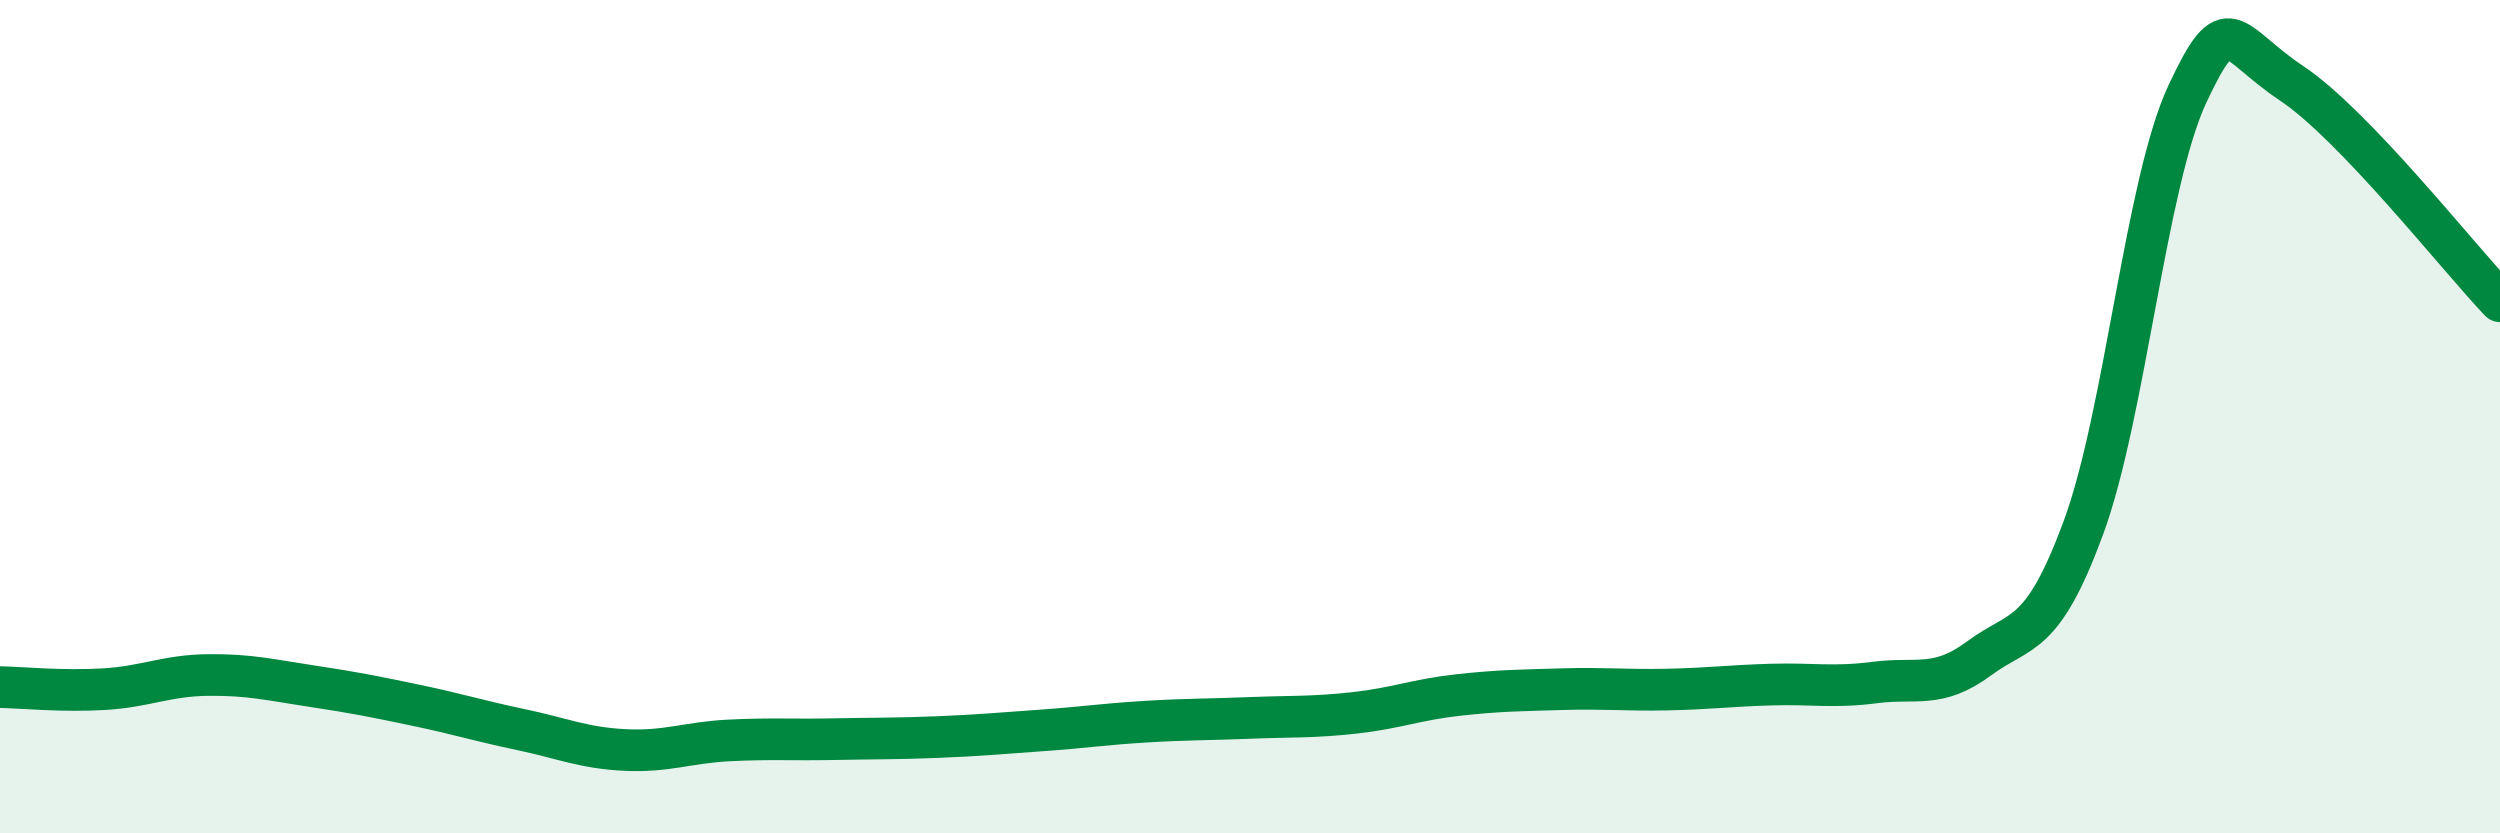
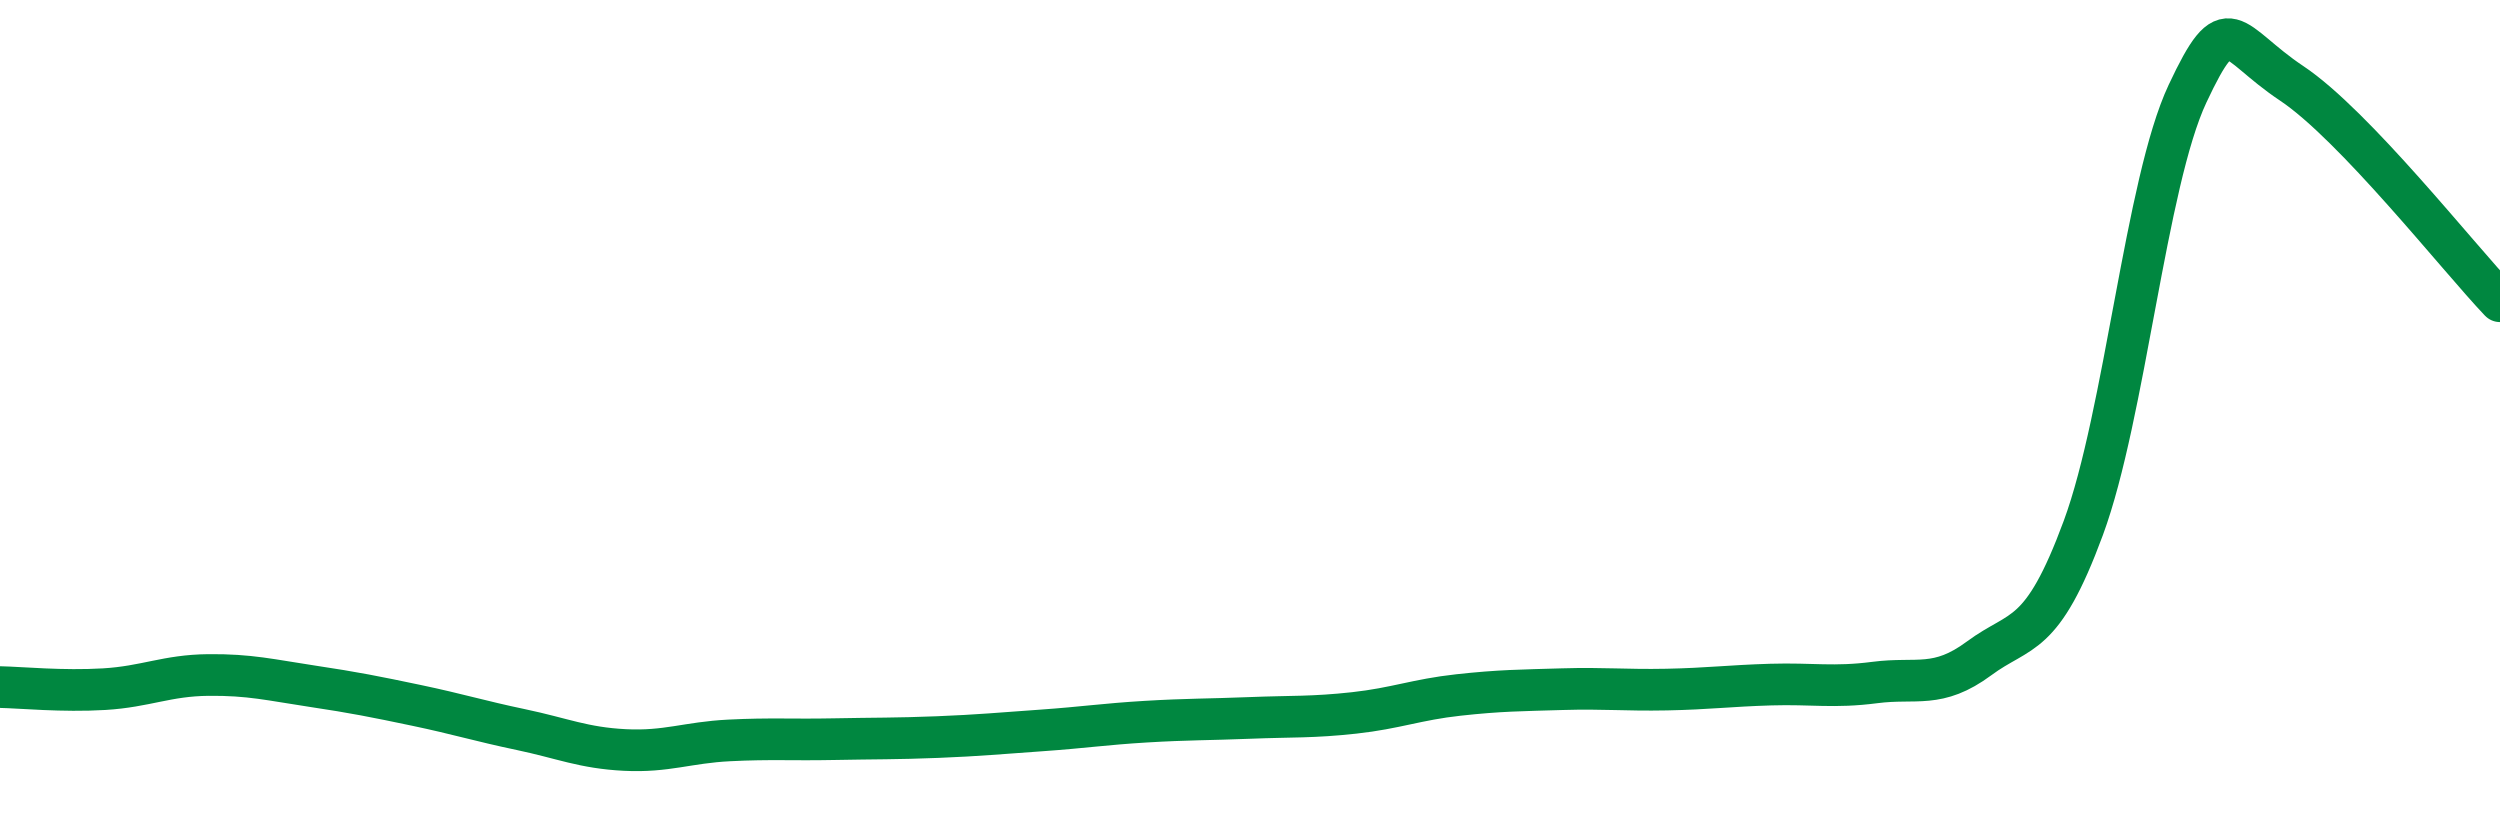
<svg xmlns="http://www.w3.org/2000/svg" width="60" height="20" viewBox="0 0 60 20">
-   <path d="M 0,16.49 C 0.5,16.5 1.5,16.6 2.5,16.54 C 3.5,16.48 4,16.21 5,16.2 C 6,16.19 6.5,16.32 7.5,16.47 C 8.5,16.62 9,16.72 10,16.93 C 11,17.14 11.5,17.3 12.5,17.51 C 13.5,17.72 14,17.95 15,18 C 16,18.05 16.5,17.82 17.5,17.77 C 18.5,17.72 19,17.76 20,17.74 C 21,17.72 21.5,17.73 22.5,17.69 C 23.5,17.65 24,17.6 25,17.53 C 26,17.46 26.5,17.38 27.5,17.32 C 28.5,17.26 29,17.27 30,17.23 C 31,17.19 31.5,17.22 32.5,17.11 C 33.5,17 34,16.79 35,16.68 C 36,16.57 36.5,16.57 37.5,16.54 C 38.5,16.51 39,16.57 40,16.55 C 41,16.53 41.5,16.46 42.5,16.43 C 43.5,16.4 44,16.51 45,16.38 C 46,16.25 46.5,16.54 47.5,15.8 C 48.5,15.06 49,15.38 50,12.67 C 51,9.96 51.5,4.38 52.5,2.25 C 53.5,0.12 53.5,1 55,2 C 56.5,3 59,6.18 60,7.23L60 20L0 20Z" fill="#008740" opacity="0.1" stroke-linecap="round" stroke-linejoin="round" />
  <path d="M 0,16.49 C 0.5,16.5 1.5,16.6 2.5,16.54 C 3.5,16.48 4,16.21 5,16.2 C 6,16.19 6.5,16.32 7.5,16.47 C 8.5,16.62 9,16.72 10,16.93 C 11,17.14 11.5,17.3 12.5,17.51 C 13.5,17.72 14,17.95 15,18 C 16,18.05 16.5,17.82 17.5,17.77 C 18.5,17.72 19,17.76 20,17.74 C 21,17.72 21.5,17.73 22.5,17.69 C 23.5,17.65 24,17.6 25,17.53 C 26,17.46 26.5,17.38 27.5,17.32 C 28.5,17.26 29,17.27 30,17.23 C 31,17.19 31.5,17.22 32.5,17.11 C 33.5,17 34,16.79 35,16.68 C 36,16.57 36.5,16.57 37.5,16.54 C 38.5,16.51 39,16.57 40,16.55 C 41,16.53 41.5,16.46 42.5,16.43 C 43.5,16.4 44,16.51 45,16.38 C 46,16.25 46.5,16.54 47.5,15.8 C 48.5,15.06 49,15.38 50,12.67 C 51,9.96 51.5,4.38 52.5,2.25 C 53.5,0.12 53.5,1 55,2 C 56.5,3 59,6.18 60,7.23" stroke="#008740" stroke-width="1" fill="none" stroke-linecap="round" stroke-linejoin="round" />
</svg>